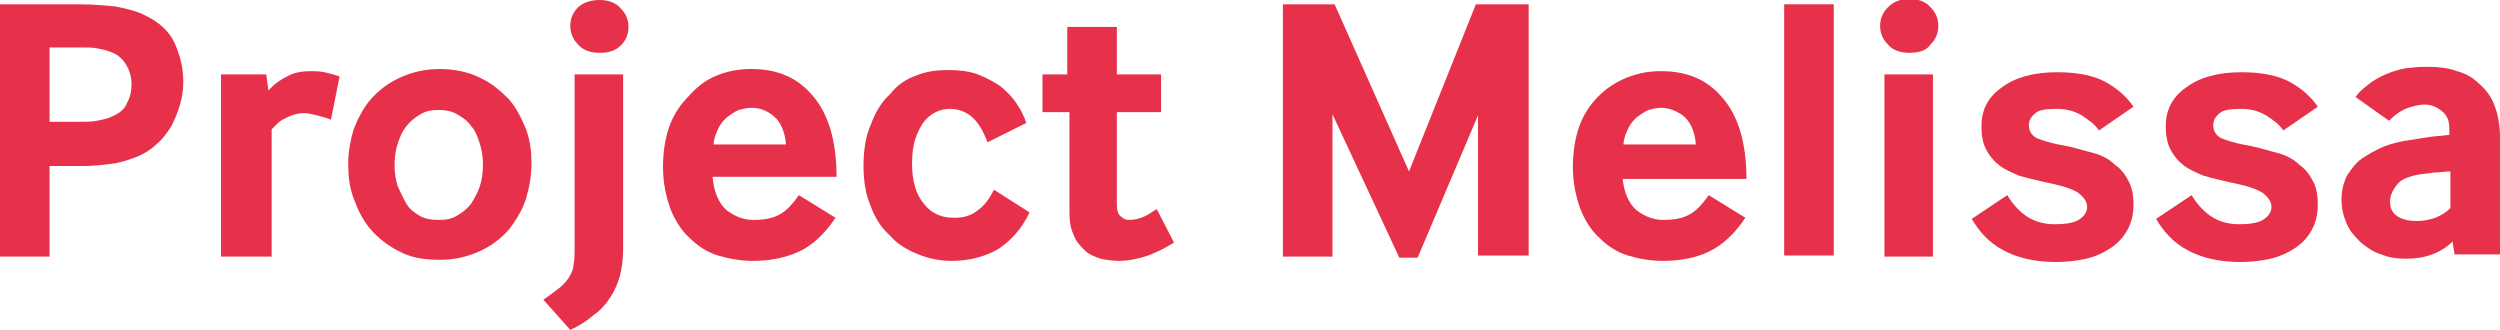
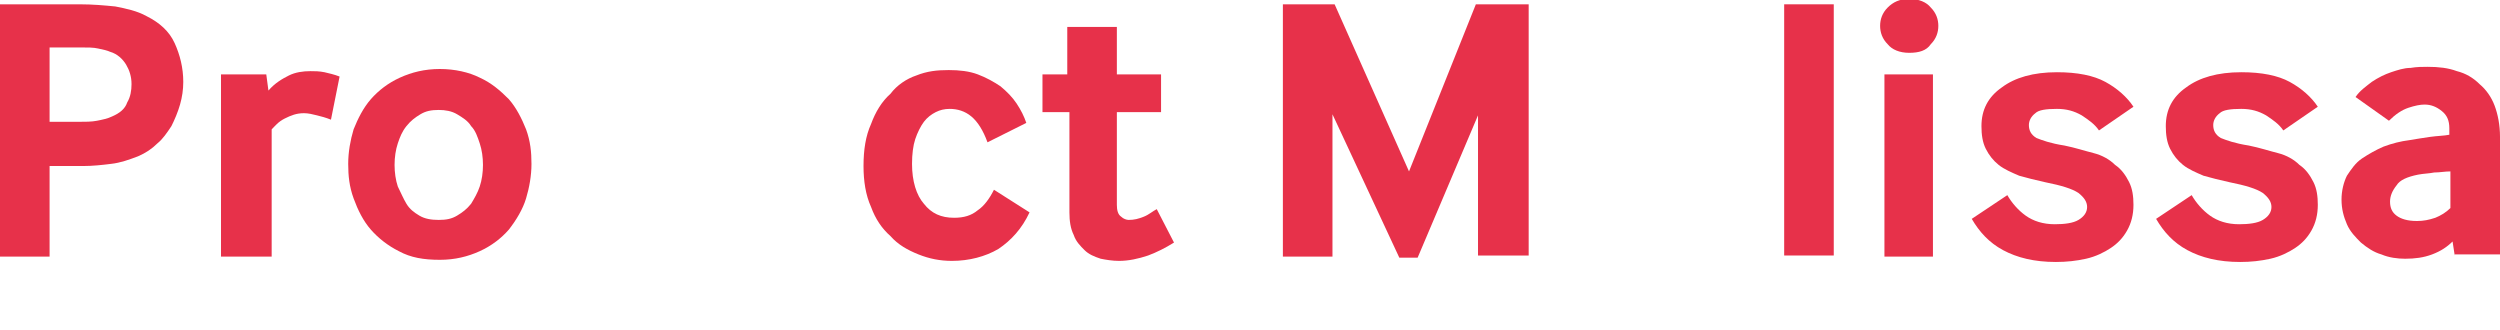
<svg xmlns="http://www.w3.org/2000/svg" version="1.1" id="Layer_1" x="0px" y="0px" viewBox="0 0 231.9 30.6" style="enable-background:new 0 0 231.9 30.6;" xml:space="preserve">
  <style type="text/css">
	.st0{fill:#e7314a;}
</style>
  <g>
    <path class="st0" d="M0,23.7V0.4h7.4c1.2,0,2.3,0.1,3.3,0.2c1,0.2,2,0.4,2.9,0.9c1.2,0.6,2.1,1.4,2.6,2.5C16.7,5.1,17,6.3,17,7.6   c0,0.7-0.1,1.4-0.3,2.1c-0.2,0.7-0.5,1.4-0.8,2c-0.4,0.6-0.8,1.2-1.3,1.6c-0.5,0.5-1.1,0.9-1.8,1.2c-0.8,0.3-1.6,0.6-2.5,0.7   c-0.8,0.1-1.7,0.2-2.6,0.2H4.6v8.4H0z M4.6,11.3h2.6c0.7,0,1.3,0,1.8-0.1c0.5-0.1,1-0.2,1.4-0.4c0.7-0.3,1.2-0.7,1.4-1.3   c0.3-0.5,0.4-1.1,0.4-1.7c0-0.7-0.2-1.3-0.5-1.8s-0.8-1-1.5-1.2C10,4.7,9.6,4.6,9.1,4.5c-0.4-0.1-1-0.1-1.7-0.1H4.6V11.3z" />
    <path class="st0" d="M20.5,23.7V6.9h4.2l0.2,1.5c0.6-0.7,1.3-1.1,1.9-1.4c0.6-0.3,1.3-0.4,2-0.4c0.4,0,0.8,0,1.3,0.1   c0.4,0.1,0.9,0.2,1.4,0.4l-0.8,4c-0.5-0.2-0.9-0.3-1.3-0.4c-0.4-0.1-0.8-0.2-1.2-0.2c-0.7,0-1.2,0.2-1.8,0.5s-0.9,0.7-1.2,1v11.8   H20.5z" />
    <path class="st0" d="M37,23.3c-1-0.5-1.9-1.2-2.6-2s-1.2-1.8-1.6-2.9s-0.5-2.1-0.5-3.2s0.2-2.2,0.5-3.2c0.4-1,0.9-2,1.6-2.8   c0.7-0.8,1.6-1.5,2.7-2c1.1-0.5,2.3-0.8,3.7-0.8c1.4,0,2.7,0.3,3.7,0.8c1.1,0.5,1.9,1.2,2.7,2c0.7,0.8,1.2,1.8,1.6,2.8   c0.4,1.1,0.5,2.1,0.5,3.2s-0.2,2.2-0.5,3.2s-0.9,2-1.6,2.9c-0.7,0.8-1.6,1.5-2.7,2c-1.1,0.5-2.3,0.8-3.7,0.8   C39.3,24.1,38.1,23.9,37,23.3z M37.7,18.9c0.3,0.5,0.7,0.8,1.2,1.1c0.5,0.3,1.1,0.4,1.8,0.4c0.7,0,1.2-0.1,1.7-0.4   c0.5-0.3,0.9-0.6,1.3-1.1c0.3-0.5,0.6-1,0.8-1.6c0.2-0.6,0.3-1.3,0.3-2c0-0.7-0.1-1.4-0.3-2c-0.2-0.6-0.4-1.2-0.8-1.6   c-0.3-0.5-0.8-0.8-1.3-1.1c-0.5-0.3-1.1-0.4-1.7-0.4c-0.7,0-1.2,0.1-1.7,0.4c-0.5,0.3-0.9,0.6-1.3,1.1s-0.6,1-0.8,1.6   c-0.2,0.6-0.3,1.3-0.3,2c0,0.7,0.1,1.4,0.3,2C37.2,17.9,37.4,18.4,37.7,18.9z" />
-     <path class="st0" d="M50.4,27.8c0.6-0.4,1.1-0.8,1.5-1.1c0.4-0.3,0.7-0.7,0.9-1c0.2-0.4,0.4-0.7,0.4-1.2c0.1-0.4,0.1-0.9,0.1-1.4   V6.9h4.5v16.2c0,0.9-0.1,1.7-0.3,2.5c-0.2,0.7-0.5,1.4-0.9,2s-0.9,1.2-1.5,1.6c-0.6,0.5-1.3,1-2.2,1.4L50.4,27.8z M55.6,4.9   c-0.9,0-1.6-0.3-2-0.8c-0.5-0.5-0.7-1.1-0.7-1.7c0-0.6,0.2-1.2,0.7-1.7C54,0.3,54.7,0,55.6,0c0.9,0,1.6,0.3,2,0.8   c0.5,0.5,0.7,1.1,0.7,1.7c0,0.6-0.2,1.2-0.7,1.7C57.1,4.7,56.5,4.9,55.6,4.9z" />
-     <path class="st0" d="M66.1,16.4c0.1,1.4,0.6,2.5,1.3,3.1c0.8,0.6,1.6,0.9,2.5,0.9c0.8,0,1.6-0.1,2.2-0.4c0.7-0.3,1.3-0.9,2-1.9   l3.4,2.1c-1,1.5-2.1,2.5-3.3,3.1c-1.3,0.6-2.7,0.9-4.4,0.9c-1.1,0-2.2-0.2-3.2-0.5c-1-0.3-1.9-0.9-2.6-1.6   c-0.8-0.7-1.4-1.7-1.8-2.7c-0.4-1.1-0.7-2.4-0.7-3.9c0-1.4,0.2-2.7,0.6-3.8c0.4-1.1,1-2,1.8-2.8C64.7,8,65.5,7.4,66.5,7   c1-0.4,2-0.6,3.2-0.6c2.4,0,4.3,0.8,5.7,2.5c1.4,1.6,2.2,4.1,2.2,7.5H66.1z M72.9,13.3c-0.1-1.1-0.5-2-1.1-2.5   c-0.7-0.6-1.4-0.8-2.1-0.8c-0.4,0-0.8,0.1-1.2,0.2c-0.4,0.2-0.7,0.4-1.1,0.7c-0.3,0.3-0.6,0.6-0.8,1.1c-0.2,0.4-0.4,0.9-0.4,1.4   H72.9z" />
    <path class="st0" d="M95.5,19.7c-0.7,1.5-1.7,2.6-2.9,3.4c-1.2,0.7-2.7,1.1-4.3,1.1c-1.1,0-2.1-0.2-3.1-0.6c-1-0.4-1.9-0.9-2.6-1.7   c-0.8-0.7-1.4-1.6-1.8-2.7c-0.5-1.1-0.7-2.4-0.7-3.8c0-1.5,0.2-2.8,0.7-3.9c0.4-1.1,1-2.1,1.8-2.8C83.2,7.9,84.1,7.3,85,7   c1-0.4,1.9-0.5,3-0.5c1,0,1.9,0.1,2.7,0.4c0.8,0.3,1.5,0.7,2.1,1.1c0.6,0.5,1.1,1,1.5,1.6c0.4,0.6,0.7,1.2,0.9,1.8l-3.6,1.8   c-0.4-1.1-0.9-1.9-1.5-2.4c-0.6-0.5-1.3-0.7-2-0.7c-0.5,0-0.9,0.1-1.3,0.3c-0.4,0.2-0.8,0.5-1.1,0.9c-0.3,0.4-0.6,1-0.8,1.6   s-0.3,1.4-0.3,2.3c0,1.6,0.4,2.9,1.1,3.7c0.7,0.9,1.6,1.3,2.8,1.3c0.9,0,1.6-0.2,2.2-0.7c0.6-0.4,1.1-1.1,1.5-1.9L95.5,19.7z" />
    <path class="st0" d="M103.6,19c0,0.5,0.1,0.9,0.4,1.1c0.2,0.2,0.5,0.3,0.7,0.3c0.5,0,0.9-0.1,1.4-0.3s0.8-0.5,1.2-0.7l1.6,3.1   c-0.8,0.5-1.6,0.9-2.4,1.2c-0.9,0.3-1.8,0.5-2.7,0.5c-0.6,0-1.2-0.1-1.7-0.2c-0.6-0.2-1.1-0.4-1.5-0.8c-0.4-0.4-0.8-0.8-1-1.4   c-0.3-0.6-0.4-1.3-0.4-2.1v-9.3h-2.5V6.9H99V2.5h4.6v4.4h4.1v3.5h-4.1V19z" />
    <path class="st0" d="M119,23.7V0.4h4.8l6.9,15.5l6.2-15.5h4.9v23.3h-4.7V10.7l-5.6,13.2h-1.7l-6.2-13.3v13.2H119z" />
-     <path class="st0" d="M150.5,16.4c0.1,1.4,0.6,2.5,1.3,3.1c0.8,0.6,1.6,0.9,2.5,0.9c0.8,0,1.6-0.1,2.2-0.4c0.7-0.3,1.3-0.9,2-1.9   l3.4,2.1c-1,1.5-2.1,2.5-3.3,3.1s-2.7,0.9-4.4,0.9c-1.1,0-2.2-0.2-3.2-0.5c-1-0.3-1.9-0.9-2.6-1.6c-0.8-0.7-1.4-1.7-1.8-2.7   c-0.4-1.1-0.7-2.4-0.7-3.9c0-1.4,0.2-2.7,0.6-3.8s1-2,1.8-2.8c0.7-0.7,1.6-1.3,2.6-1.7c1-0.4,2-0.6,3.2-0.6c2.4,0,4.3,0.8,5.7,2.5   c1.4,1.6,2.2,4.1,2.2,7.5H150.5z M157.3,13.3c-0.1-1.1-0.5-2-1.1-2.5s-1.4-0.8-2.1-0.8c-0.4,0-0.8,0.1-1.2,0.2   c-0.4,0.2-0.7,0.4-1.1,0.7c-0.3,0.3-0.6,0.6-0.8,1.1c-0.2,0.4-0.4,0.9-0.4,1.4H157.3z" />
    <path class="st0" d="M165.5,23.7V0.4h4.6v23.3H165.5z" />
    <path class="st0" d="M177.1,4.9c-0.9,0-1.6-0.3-2-0.8c-0.5-0.5-0.7-1.1-0.7-1.7c0-0.6,0.2-1.2,0.7-1.7c0.5-0.5,1.1-0.8,2-0.8   s1.6,0.3,2,0.8c0.5,0.5,0.7,1.1,0.7,1.7c0,0.6-0.2,1.2-0.7,1.7C178.7,4.7,178,4.9,177.1,4.9z M174.8,23.7V6.9h4.5v16.9H174.8z" />
    <path class="st0" d="M186.2,18.1c0.4,0.7,1,1.4,1.7,1.9c0.7,0.5,1.6,0.8,2.7,0.8c0.9,0,1.7-0.1,2.2-0.4s0.8-0.7,0.8-1.2   c0-0.5-0.3-0.9-0.8-1.3c-0.6-0.4-1.6-0.7-3.1-1c-0.9-0.2-1.7-0.4-2.4-0.6c-0.7-0.3-1.4-0.6-1.9-1c-0.5-0.4-0.9-0.9-1.2-1.5   c-0.3-0.6-0.4-1.3-0.4-2.1c0-1.5,0.6-2.7,1.9-3.6c1.2-0.9,2.9-1.4,5.1-1.4c1.9,0,3.4,0.3,4.5,0.9s2,1.4,2.6,2.3l-3.2,2.2   c-0.4-0.6-1-1-1.6-1.4c-0.7-0.4-1.4-0.6-2.3-0.6c-1,0-1.7,0.1-2,0.4c-0.4,0.3-0.6,0.7-0.6,1.1c0,0.5,0.2,0.9,0.7,1.2   c0.5,0.2,1.3,0.5,2.6,0.7c1,0.2,1.9,0.5,2.7,0.7s1.5,0.6,2,1.1c0.6,0.4,1,1,1.3,1.6c0.3,0.6,0.4,1.3,0.4,2.1c0,0.9-0.2,1.7-0.6,2.4   s-0.9,1.2-1.5,1.6s-1.4,0.8-2.3,1s-1.8,0.3-2.8,0.3c-2,0-3.6-0.4-4.9-1.1s-2.2-1.7-2.9-2.9L186.2,18.1z" />
    <path class="st0" d="M203.3,18.1c0.4,0.7,1,1.4,1.7,1.9c0.7,0.5,1.6,0.8,2.7,0.8c0.9,0,1.7-0.1,2.2-0.4s0.8-0.7,0.8-1.2   c0-0.5-0.3-0.9-0.8-1.3c-0.6-0.4-1.6-0.7-3.1-1c-0.9-0.2-1.7-0.4-2.4-0.6c-0.7-0.3-1.4-0.6-1.9-1c-0.5-0.4-0.9-0.9-1.2-1.5   c-0.3-0.6-0.4-1.3-0.4-2.1c0-1.5,0.6-2.7,1.9-3.6c1.2-0.9,2.9-1.4,5.1-1.4c1.9,0,3.4,0.3,4.5,0.9s2,1.4,2.6,2.3l-3.2,2.2   c-0.4-0.6-1-1-1.6-1.4c-0.7-0.4-1.4-0.6-2.3-0.6c-1,0-1.7,0.1-2,0.4c-0.4,0.3-0.6,0.7-0.6,1.1c0,0.5,0.2,0.9,0.7,1.2   c0.5,0.2,1.3,0.5,2.6,0.7c1,0.2,1.9,0.5,2.7,0.7s1.5,0.6,2,1.1c0.6,0.4,1,1,1.3,1.6c0.3,0.6,0.4,1.3,0.4,2.1c0,0.9-0.2,1.7-0.6,2.4   s-0.9,1.2-1.5,1.6s-1.4,0.8-2.3,1s-1.8,0.3-2.8,0.3c-2,0-3.6-0.4-4.9-1.1s-2.2-1.7-2.9-2.9L203.3,18.1z" />
    <path class="st0" d="M227.7,23.7l-0.2-1.3c-0.5,0.5-1.1,0.9-1.9,1.2c-0.8,0.3-1.6,0.4-2.5,0.4c-0.7,0-1.5-0.1-2.2-0.4   c-0.7-0.2-1.3-0.6-1.9-1.1c-0.5-0.5-1-1-1.3-1.7s-0.5-1.4-0.5-2.3c0-0.8,0.2-1.6,0.5-2.2c0.4-0.6,0.8-1.2,1.4-1.6   c0.6-0.4,1.3-0.8,2-1.1c0.8-0.3,1.6-0.5,2.4-0.6c0.6-0.1,1.2-0.2,1.9-0.3c0.7-0.1,1.3-0.1,1.8-0.2v-0.6c0-0.7-0.2-1.2-0.7-1.6   s-1-0.6-1.6-0.6c-0.4,0-0.9,0.1-1.5,0.3s-1.2,0.6-1.8,1.2l-3.1-2.2c0.4-0.6,1-1,1.5-1.4c0.6-0.4,1.2-0.7,1.8-0.9   c0.6-0.2,1.2-0.4,1.8-0.4c0.6-0.1,1.1-0.1,1.6-0.1c1,0,1.9,0.1,2.7,0.4c0.8,0.2,1.5,0.6,2.1,1.2c0.6,0.5,1.1,1.2,1.4,2   c0.3,0.8,0.5,1.8,0.5,2.9v10.9H227.7z M227.3,15.9c-0.5,0-1,0.1-1.5,0.1c-0.5,0.1-1,0.1-1.5,0.2c-1,0.2-1.7,0.5-2,1   c-0.4,0.5-0.6,1-0.6,1.5c0,0.6,0.2,1,0.6,1.3s1,0.5,1.9,0.5c0.6,0,1.1-0.1,1.7-0.3c0.5-0.2,1-0.5,1.4-0.9V15.9z" />
  </g>
</svg>